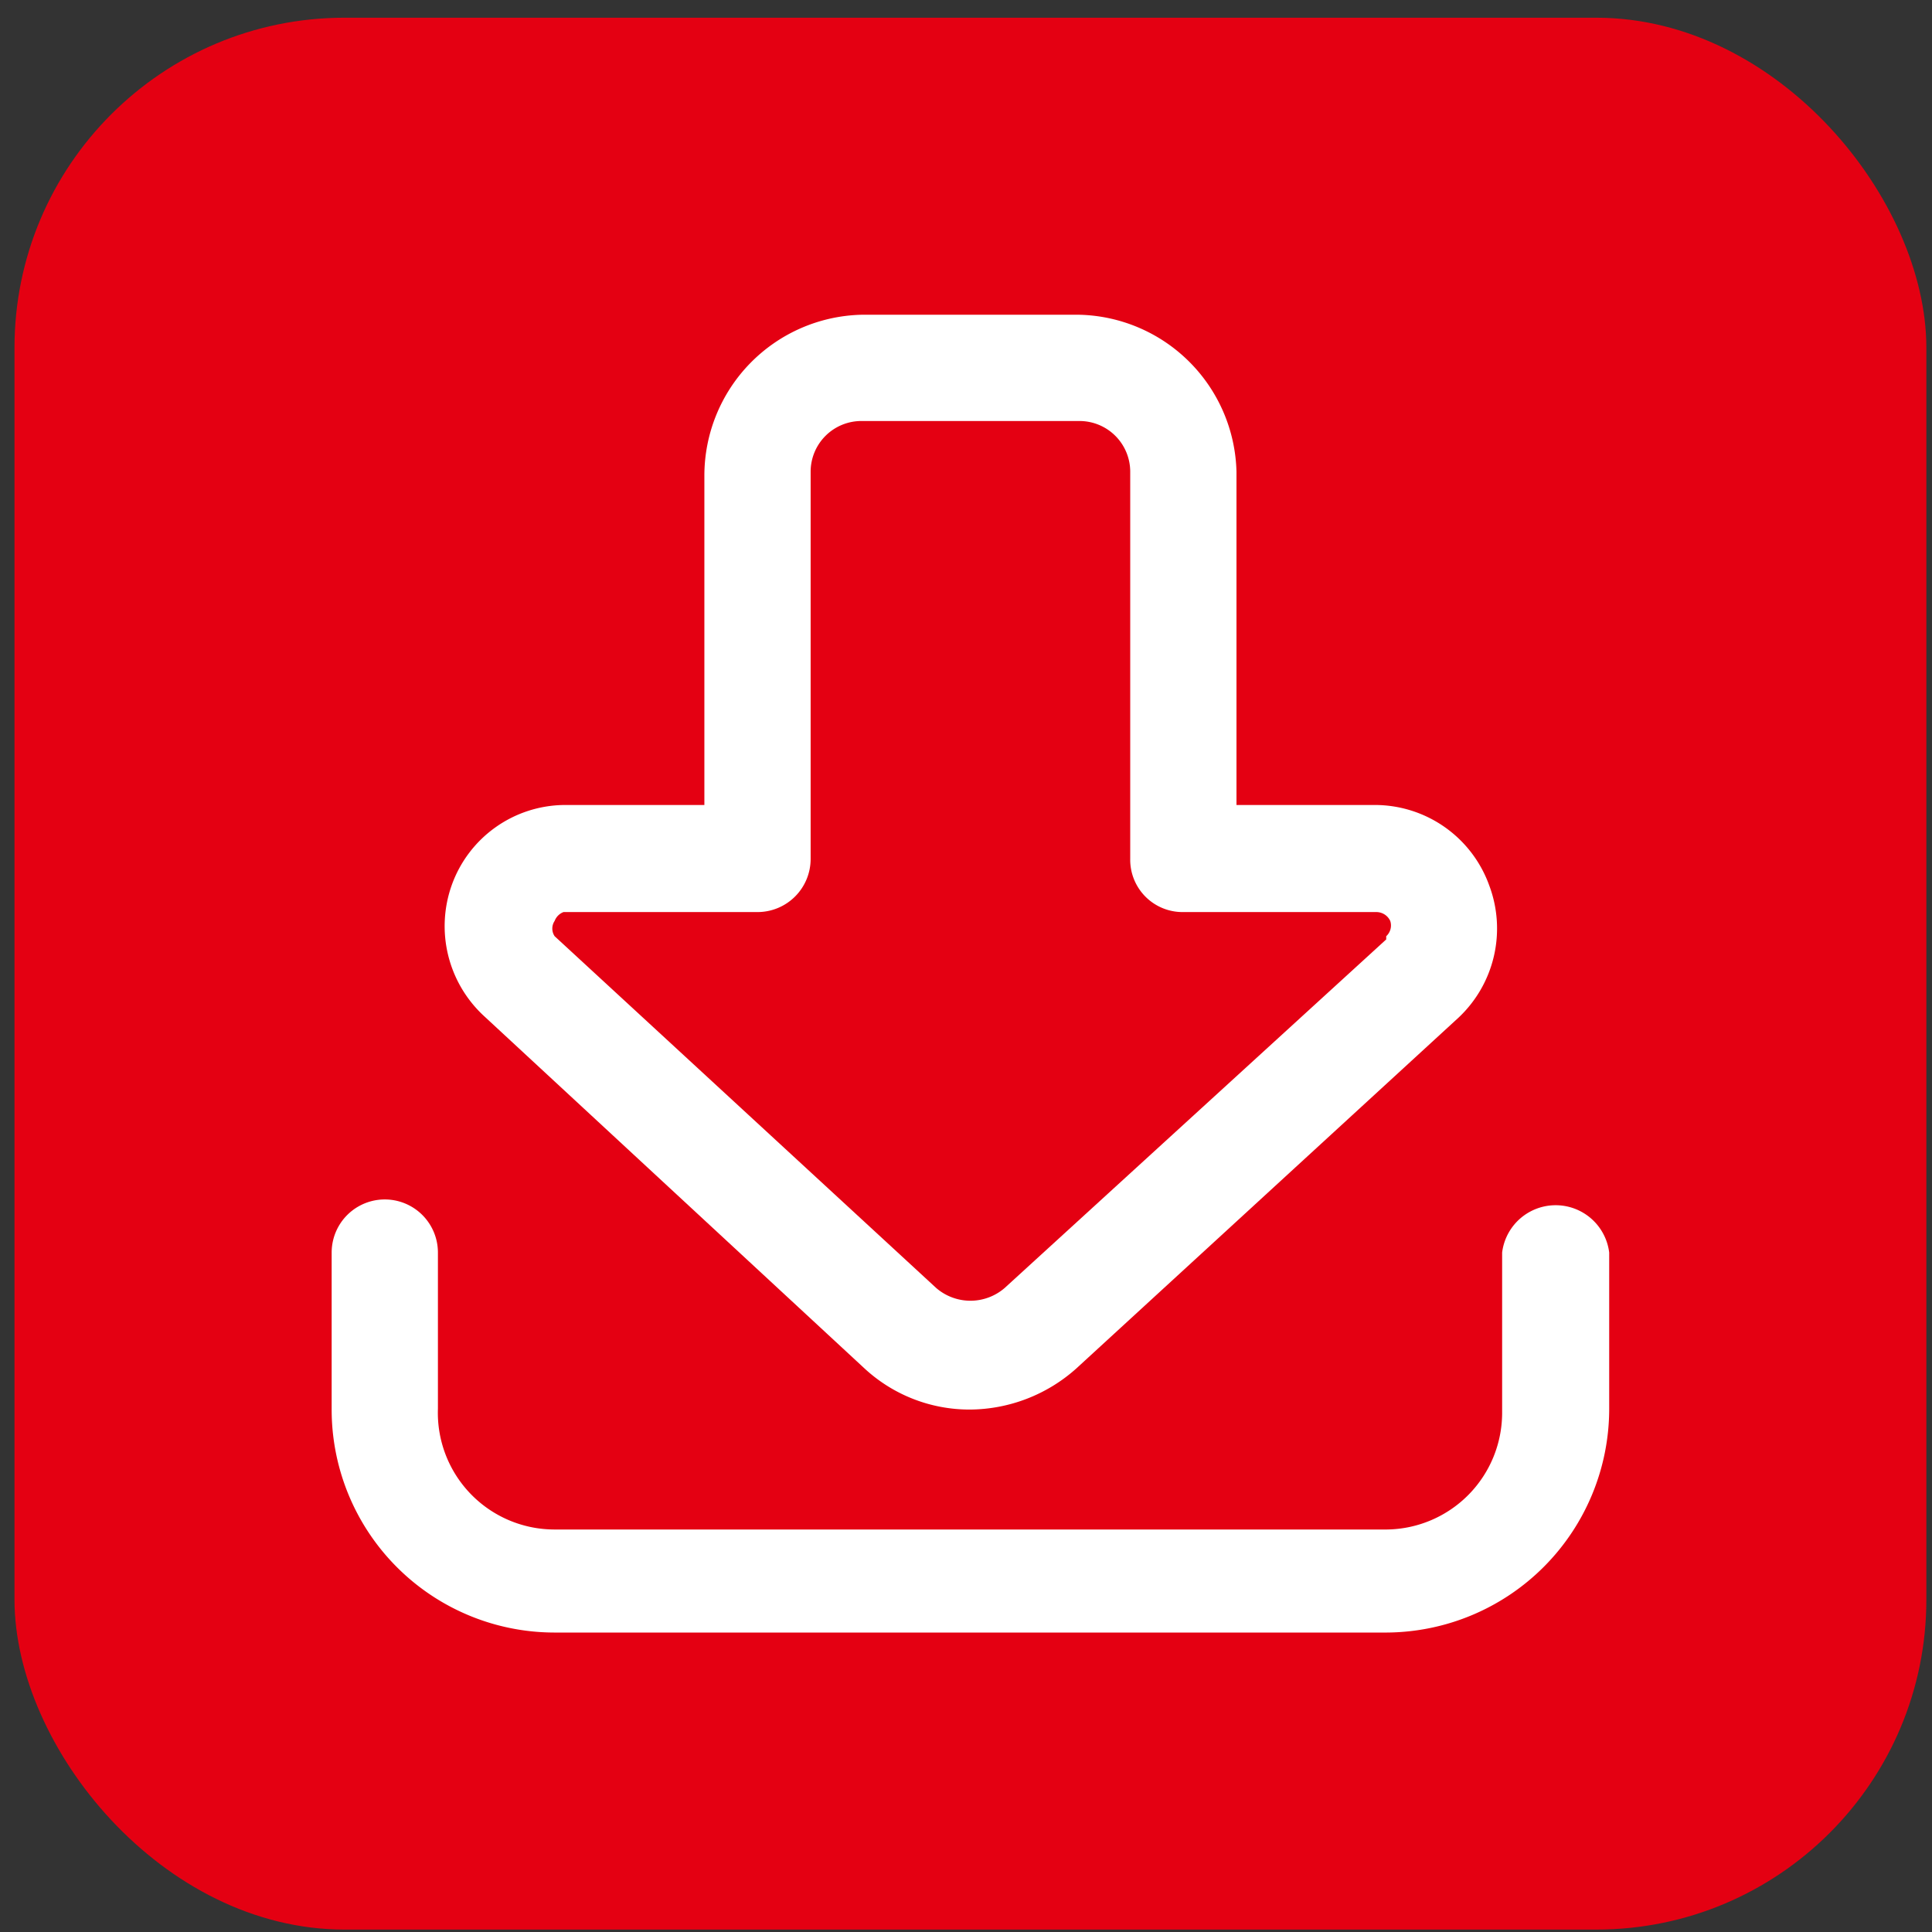
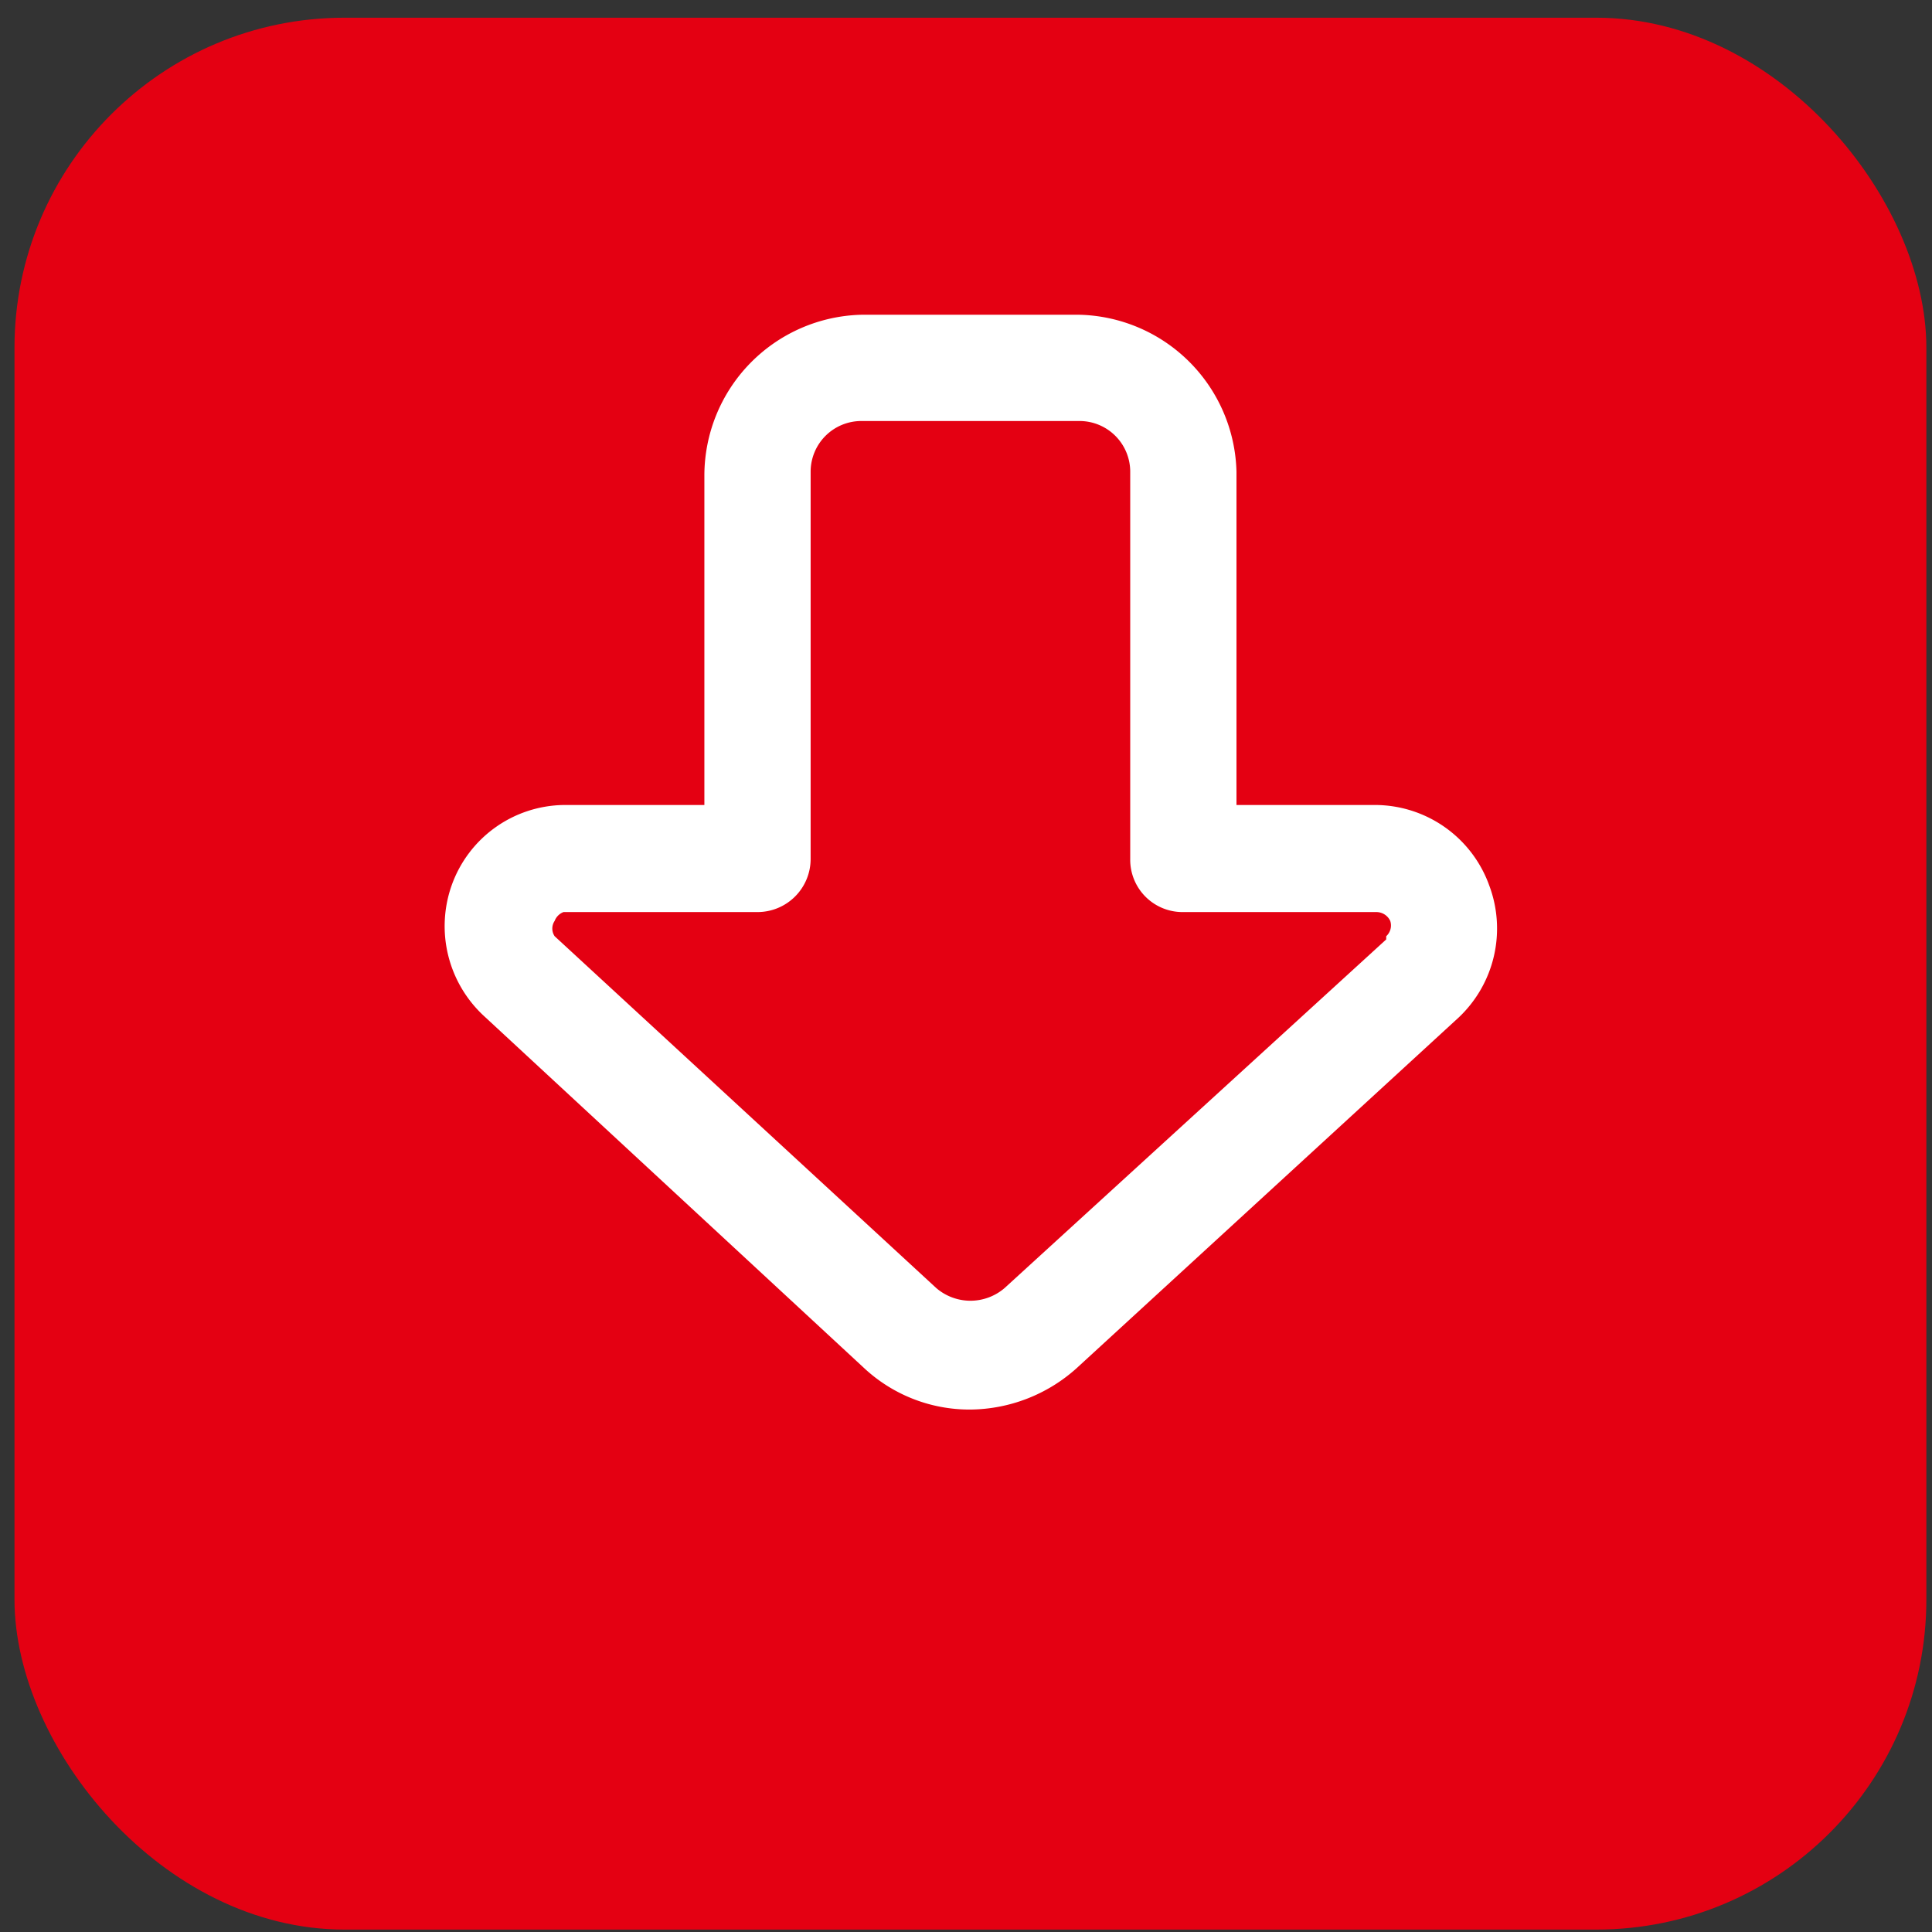
<svg xmlns="http://www.w3.org/2000/svg" id="图层_1" data-name="图层 1" viewBox="0 0 24 24">
  <rect x="0" y="0" width="24" height="24" fill="#333333" stroke="none" />
  <defs>
    <style>.cls-1{fill:#e40012;}.cls-2{fill:#fff;}</style>
  </defs>
  <rect class="cls-1" x="0.18" y="0.22" width="23.75" height="23.75" rx="4.1" />
-   <path class="cls-2" d="M17.23,20.28H6.88A2.77,2.77,0,0,1,4.12,17.5V15.56a.66.66,0,0,1,1.32,0V17.5A1.45,1.45,0,0,0,6.88,19H17.23a1.45,1.45,0,0,0,1.43-1.46V15.56a.67.67,0,0,1,1.33,0V17.5a2.78,2.78,0,0,1-2.76,2.78Z" />
  <path class="cls-2" d="M18.5,11a1.51,1.51,0,0,0-1.4-1H15.36V5.86a2,2,0,0,0-1.95-1.95H10.7a2,2,0,0,0-1.95,2V10H7a1.5,1.5,0,0,0-1.39,1A1.52,1.52,0,0,0,6,12.61L10.74,17a1.92,1.92,0,0,0,1.31.51A2,2,0,0,0,13.37,17l4.75-4.36A1.52,1.52,0,0,0,18.5,11Zm-1.28.67L12.48,16a.65.65,0,0,1-.85,0L6.89,11.63a.17.17,0,0,1,0-.19A.19.19,0,0,1,7,11.33H9.41a.66.66,0,0,0,.66-.66V5.86a.63.63,0,0,1,.63-.63h2.71a.63.63,0,0,1,.63.63v4.81a.65.65,0,0,0,.66.66h2.4a.19.19,0,0,1,.17.11A.18.18,0,0,1,17.22,11.63Z" />
</svg>